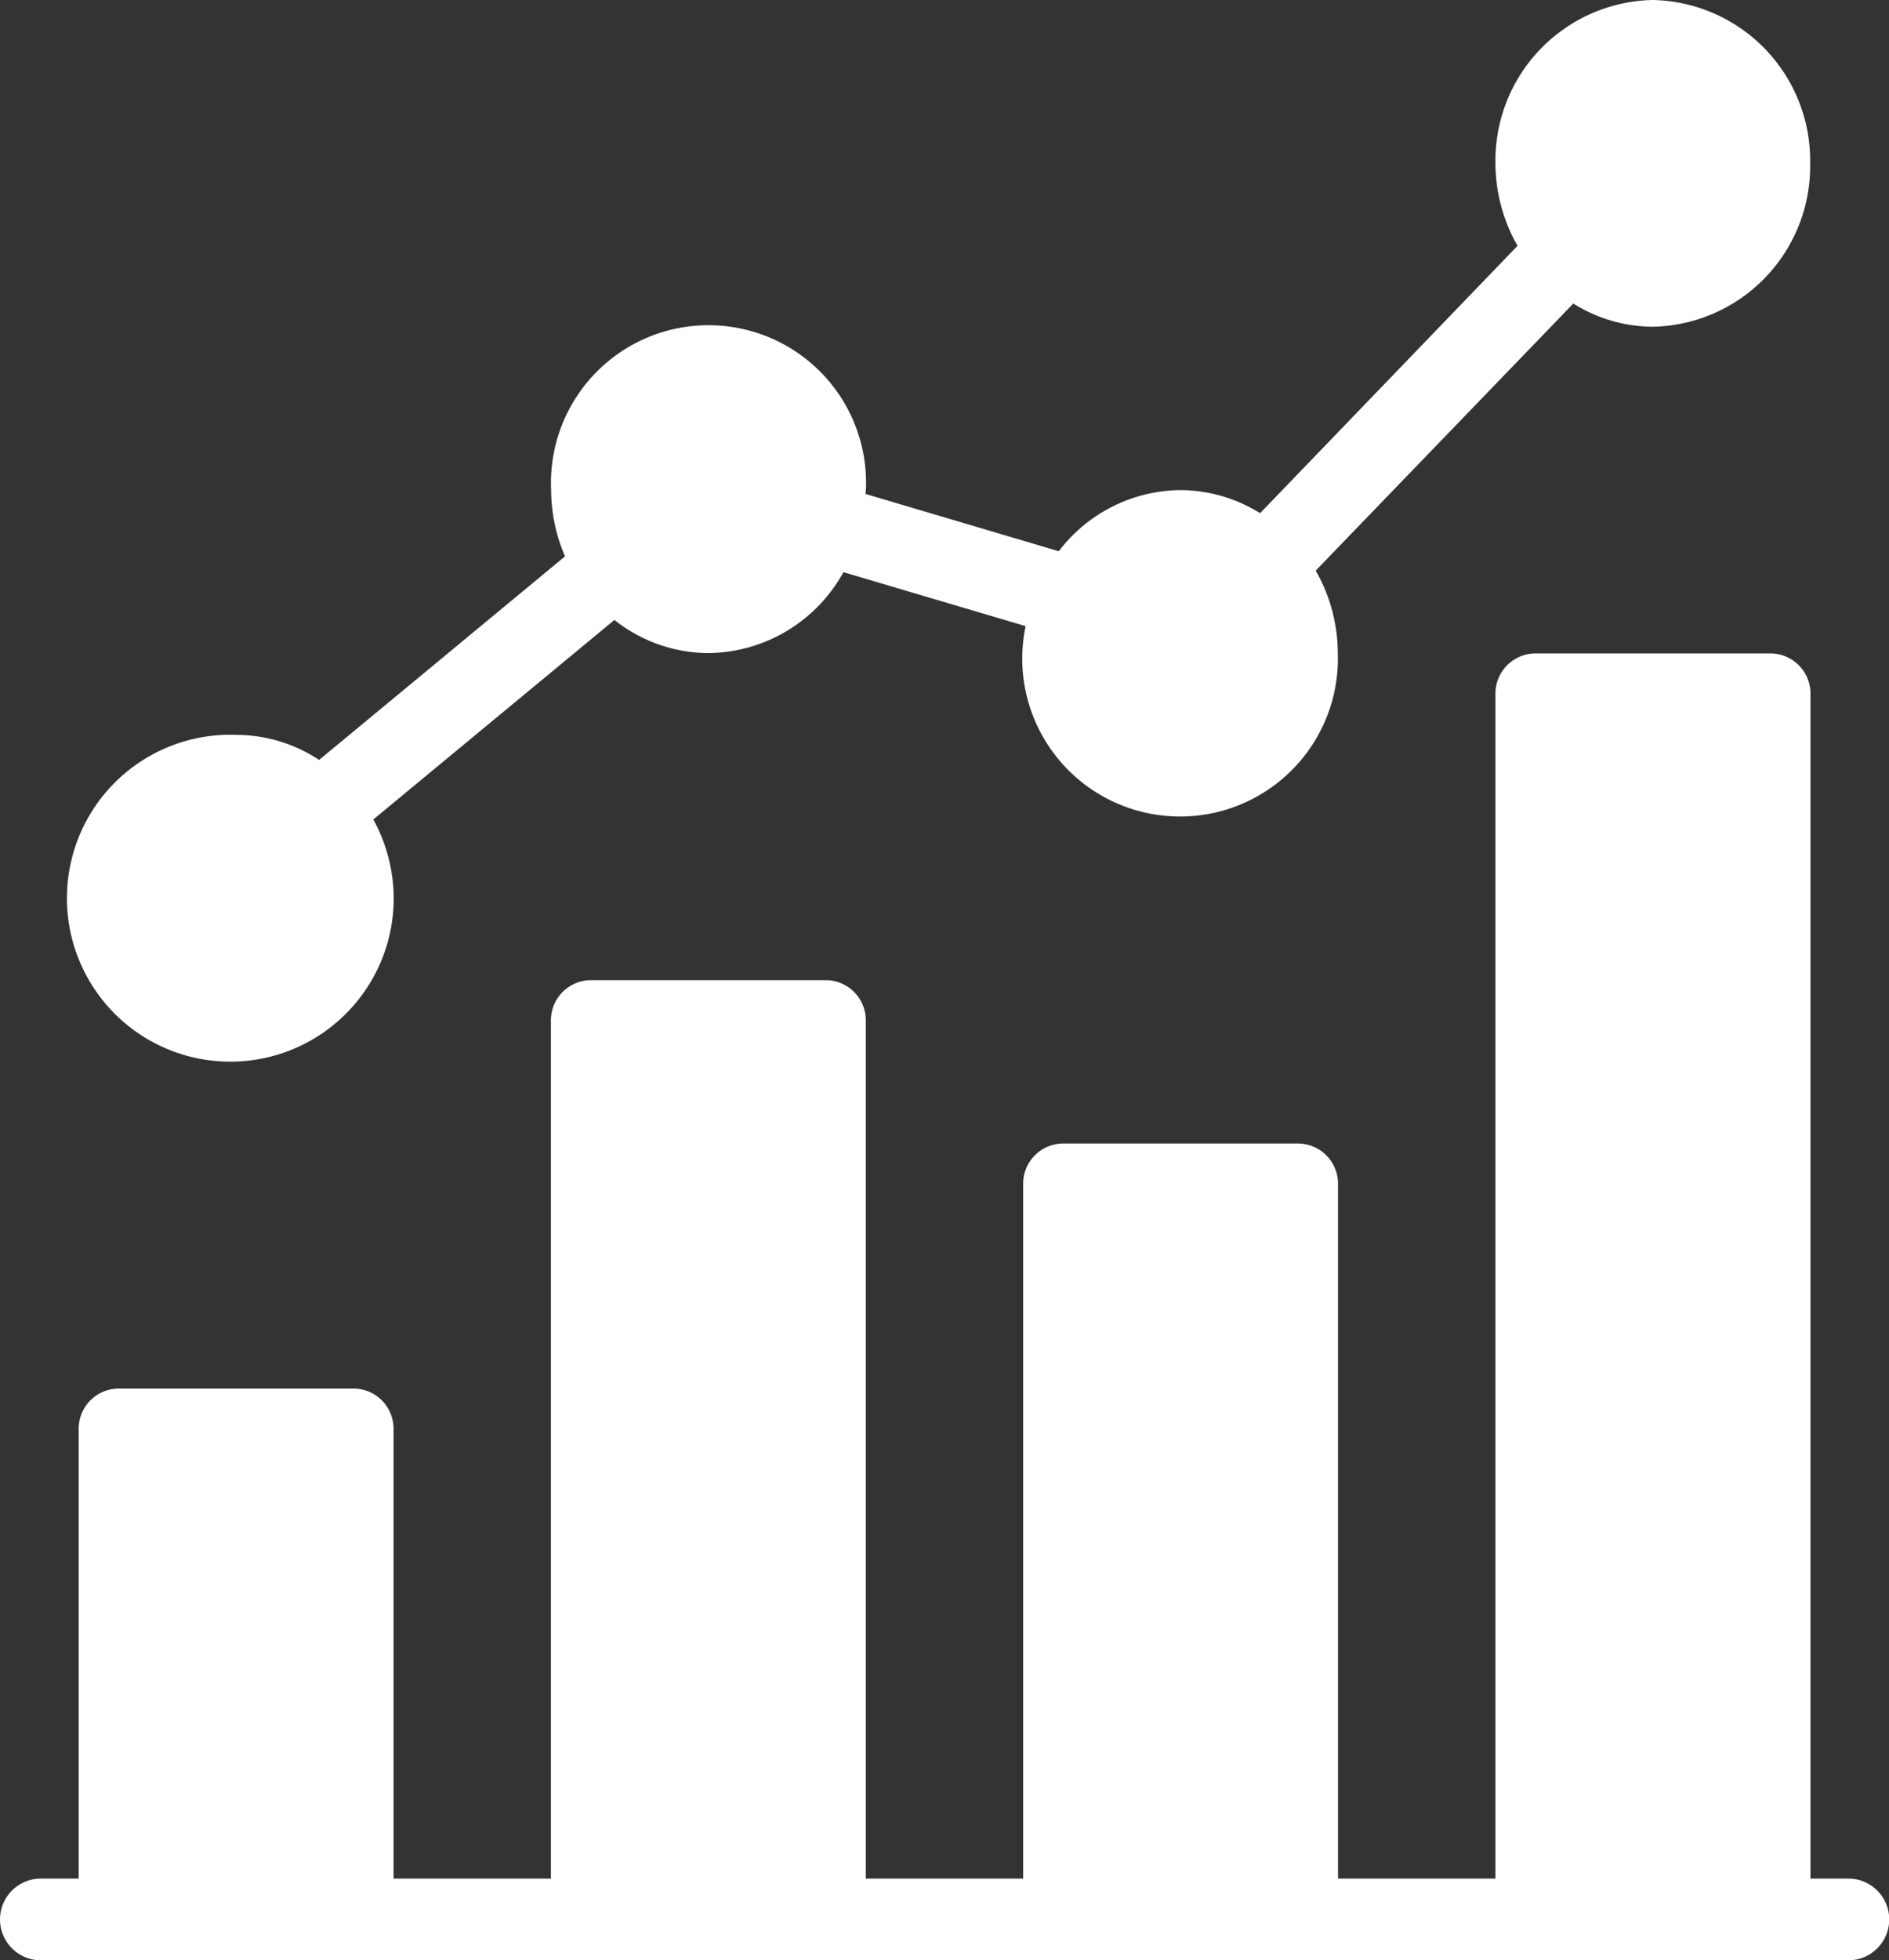
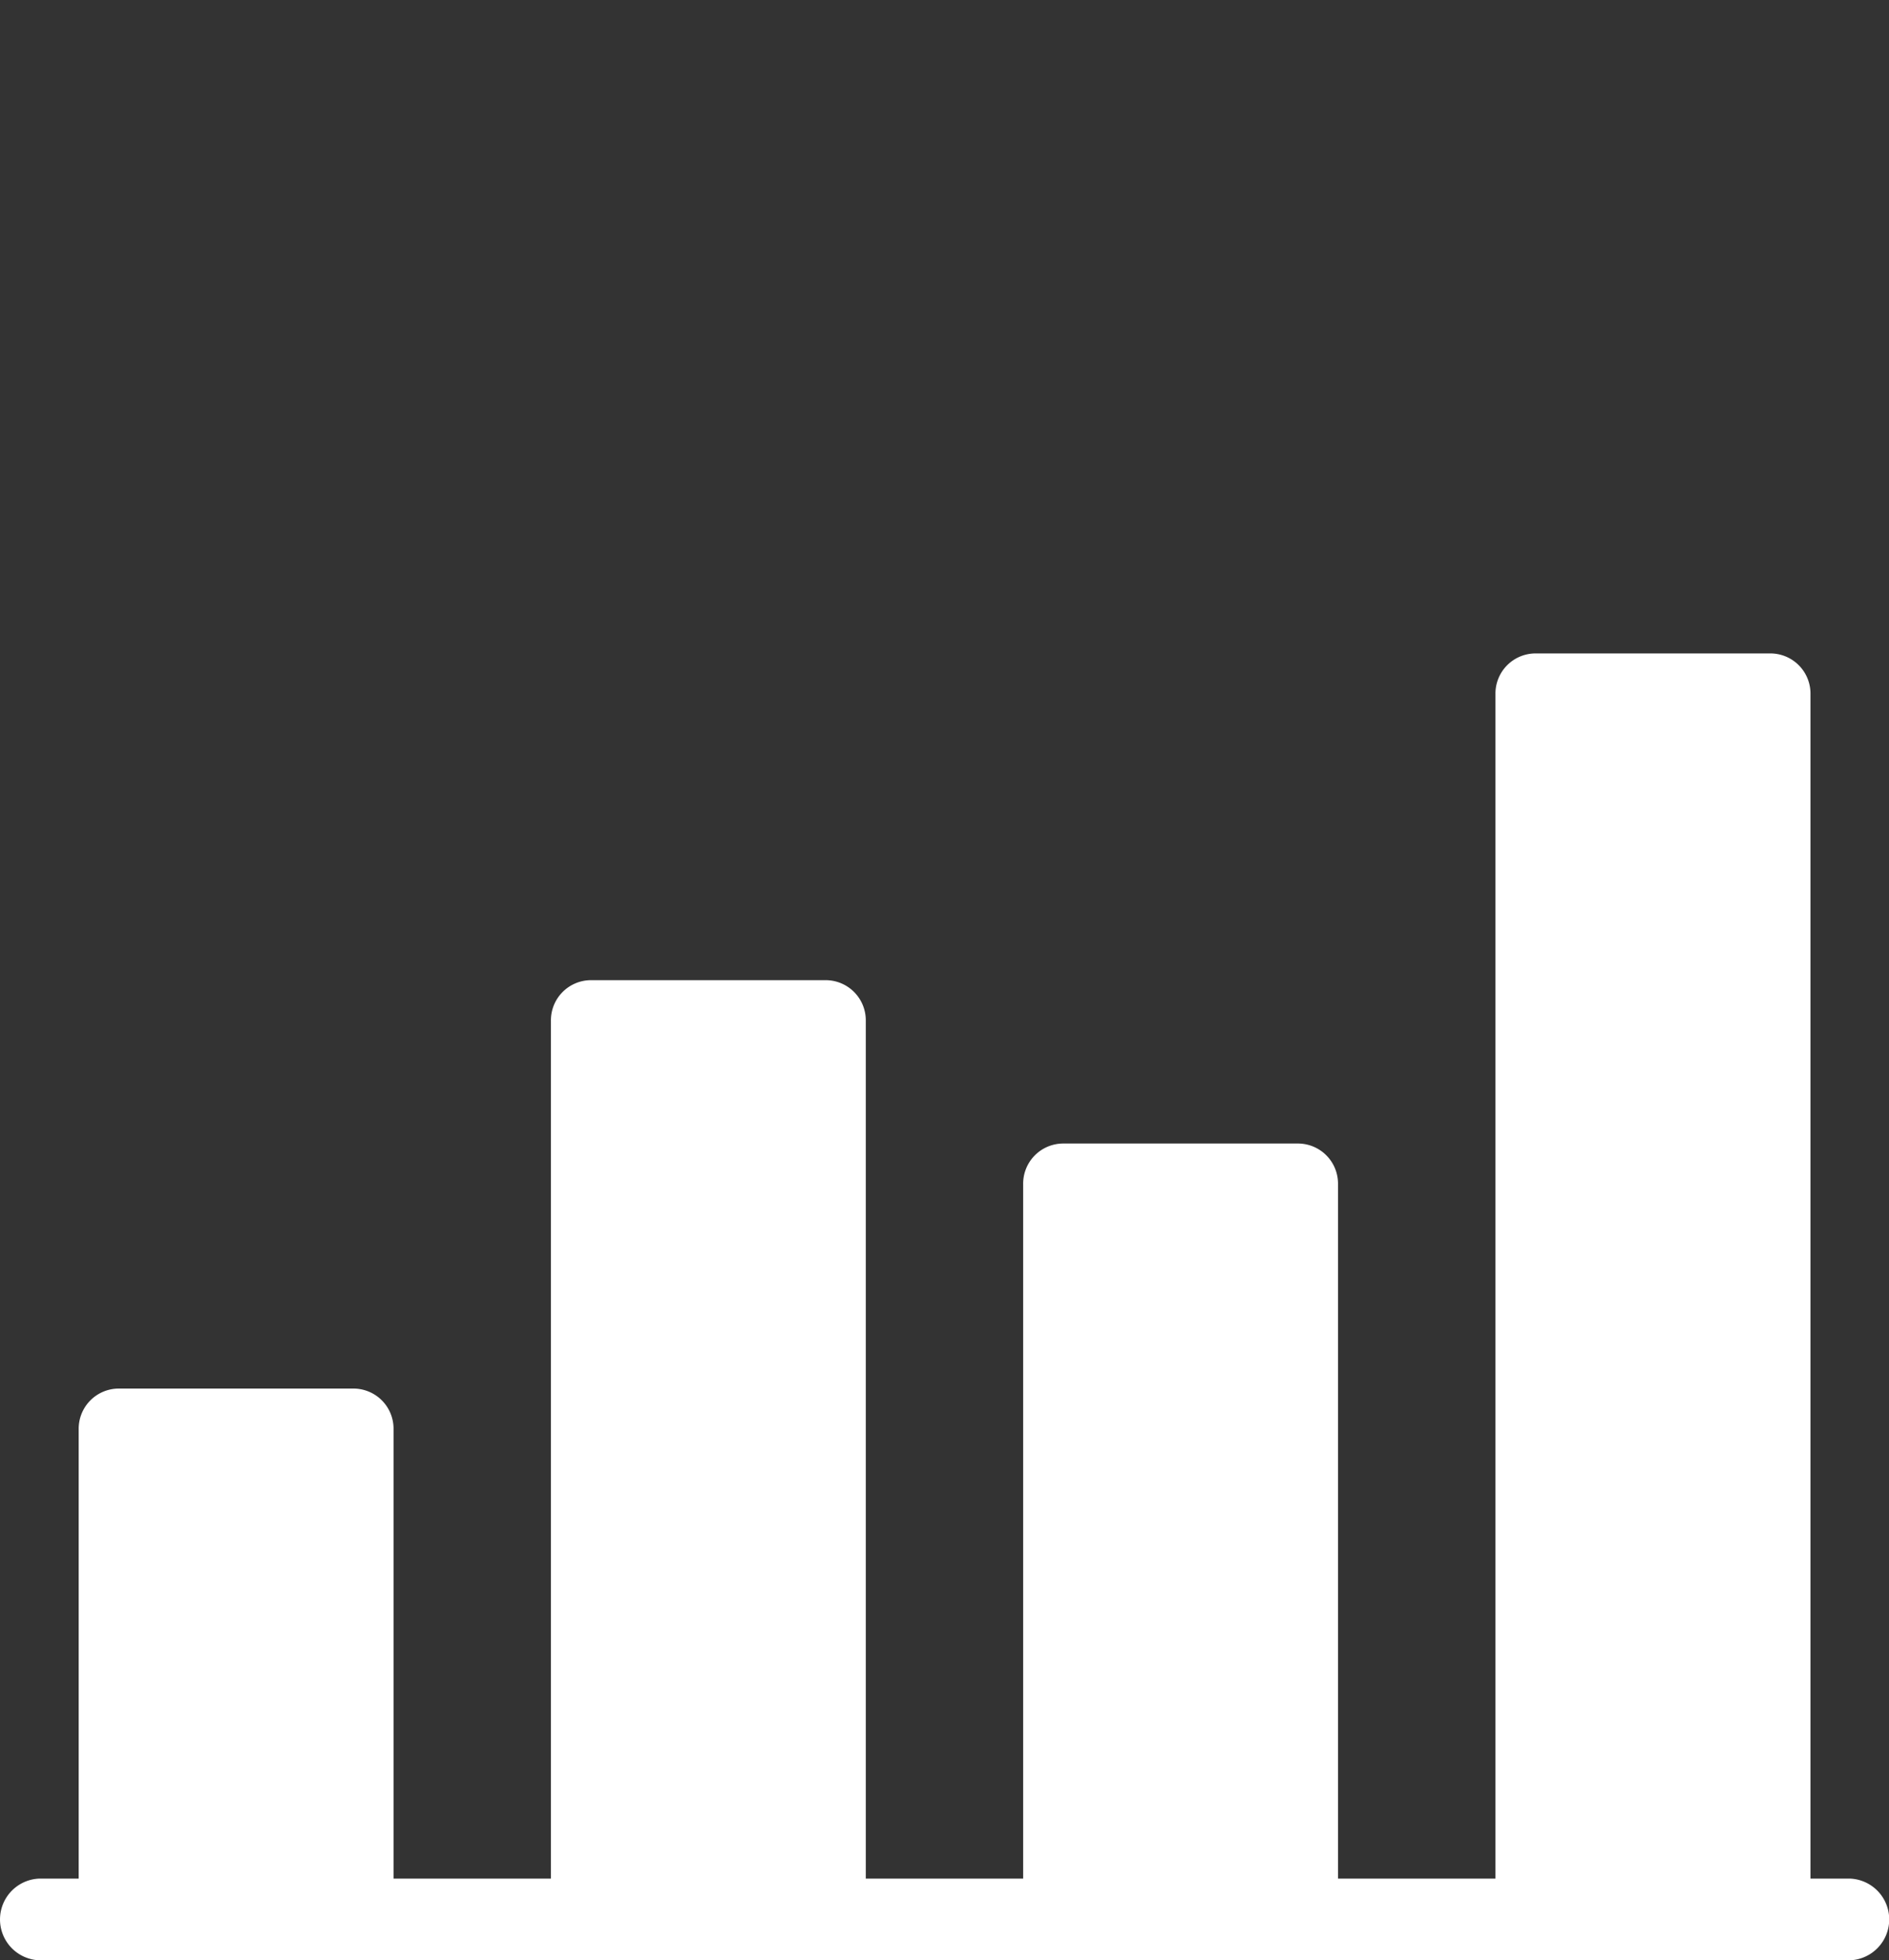
<svg xmlns="http://www.w3.org/2000/svg" id="analytics" width="34.209" height="35.486" viewBox="0 0 34.209 35.486">
  <rect x="0" y="0" width="34.209" height="35.486" fill="#333333" stroke="none" />
  <g id="Group_71" data-name="Group 71" transform="translate(0 11.829)">
    <g id="Group_70" data-name="Group 70">
      <path id="Path_31" data-name="Path 31" d="M33.5,192.845h-.713v-21.44a.727.727,0,0,0-.713-.739H27.795a.727.727,0,0,0-.713.739v21.44H24.231V180.277a.727.727,0,0,0-.713-.739H19.242a.727.727,0,0,0-.713.739v12.568H15.679V177.32a.727.727,0,0,0-.713-.739H10.69a.727.727,0,0,0-.713.739v15.525H7.127v-8.132a.727.727,0,0,0-.713-.739H2.138a.727.727,0,0,0-.713.739v8.132H.713a.74.74,0,0,0,0,1.479H33.5a.74.74,0,0,0,0-1.479Z" transform="translate(0 -170.666)" fill="#fff" />
    </g>
  </g>
  <g id="Group_73" data-name="Group 73" transform="translate(1.425)">
    <g id="Group_72" data-name="Group 72">
-       <path id="Path_32" data-name="Path 32" d="M49.841,0A2.908,2.908,0,0,0,46.99,2.957a3.02,3.02,0,0,0,.4,1.493L42.728,9.29a2.755,2.755,0,0,0-1.44-.418,2.8,2.8,0,0,0-2.206,1.107l-3.5-1.037c0-.024.007-.046.007-.071a2.853,2.853,0,1,0-5.7,0,3.014,3.014,0,0,0,.252,1.2l-4.454,3.686a2.738,2.738,0,0,0-1.5-.454,2.959,2.959,0,1,0,2.851,2.957,3,3,0,0,0-.369-1.425l4.366-3.612a2.76,2.76,0,0,0,1.7.6,2.825,2.825,0,0,0,2.447-1.465l3.3.977a2.858,2.858,0,1,0,5.653.488,3.02,3.02,0,0,0-.4-1.493L48.4,5.495a2.734,2.734,0,0,0,1.438.42,2.908,2.908,0,0,0,2.851-2.957A2.908,2.908,0,0,0,49.841,0Z" transform="translate(-21.333)" fill="#fff" />
-     </g>
+       </g>
  </g>
</svg>